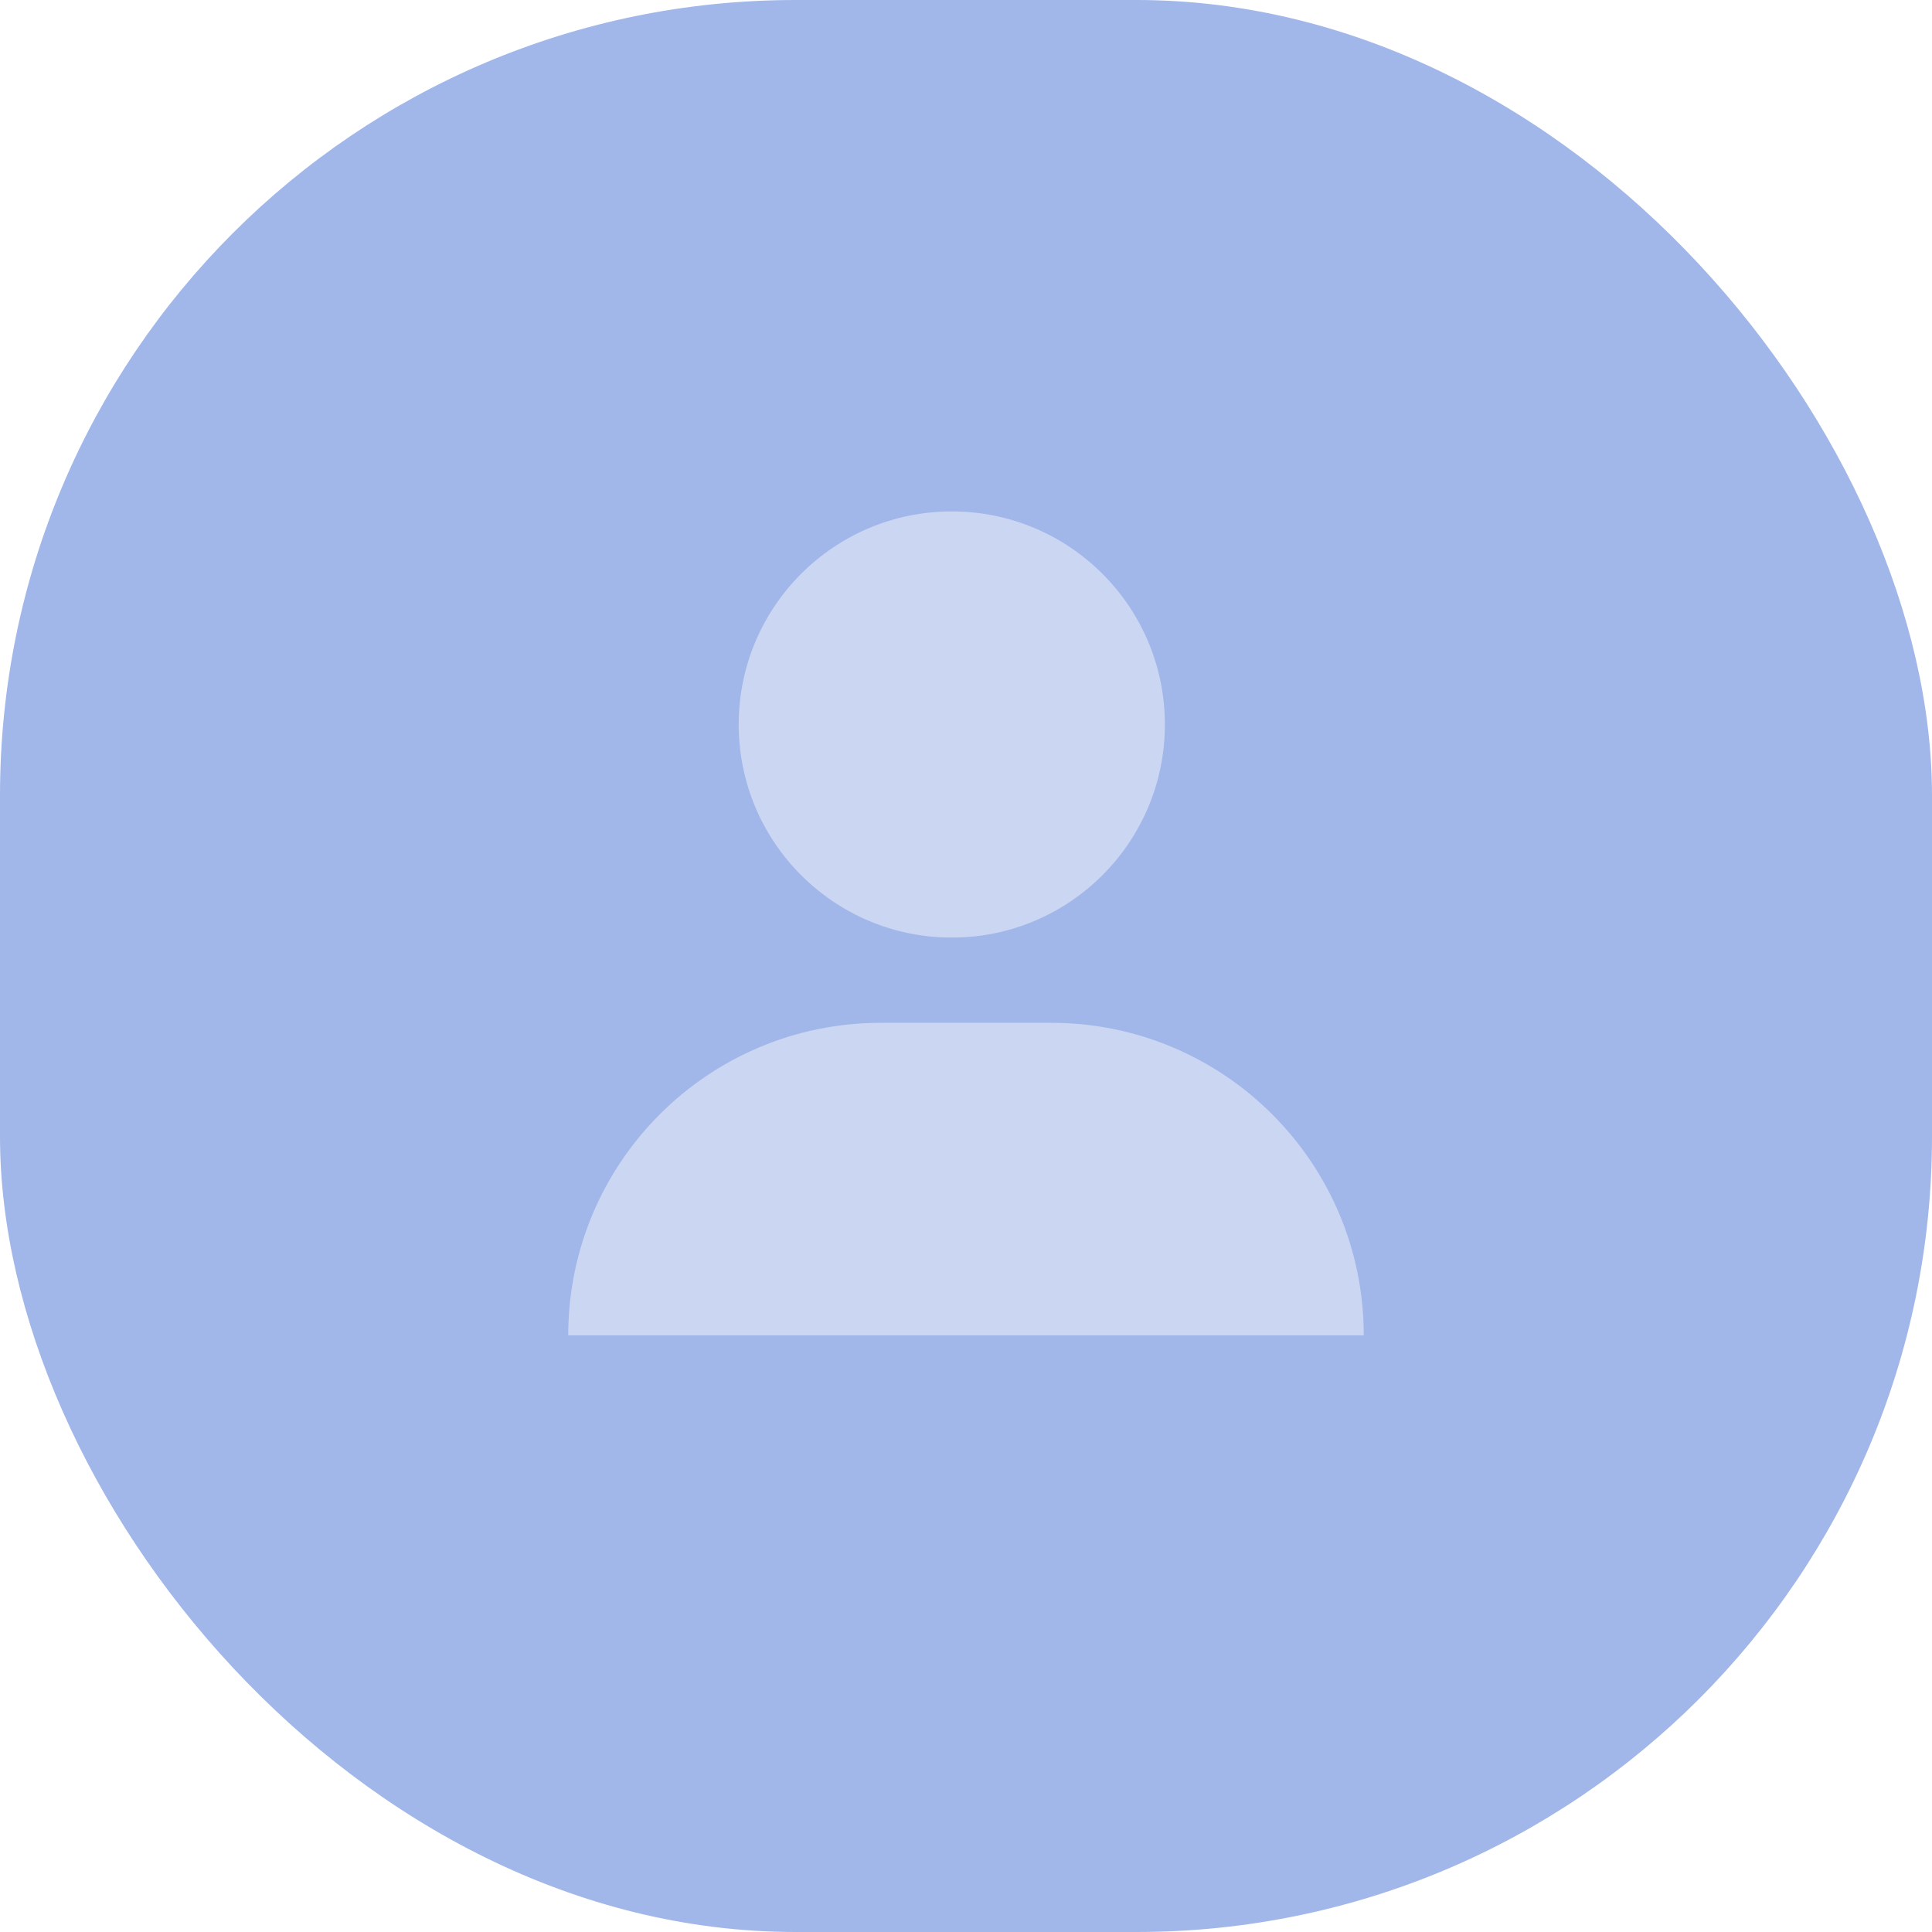
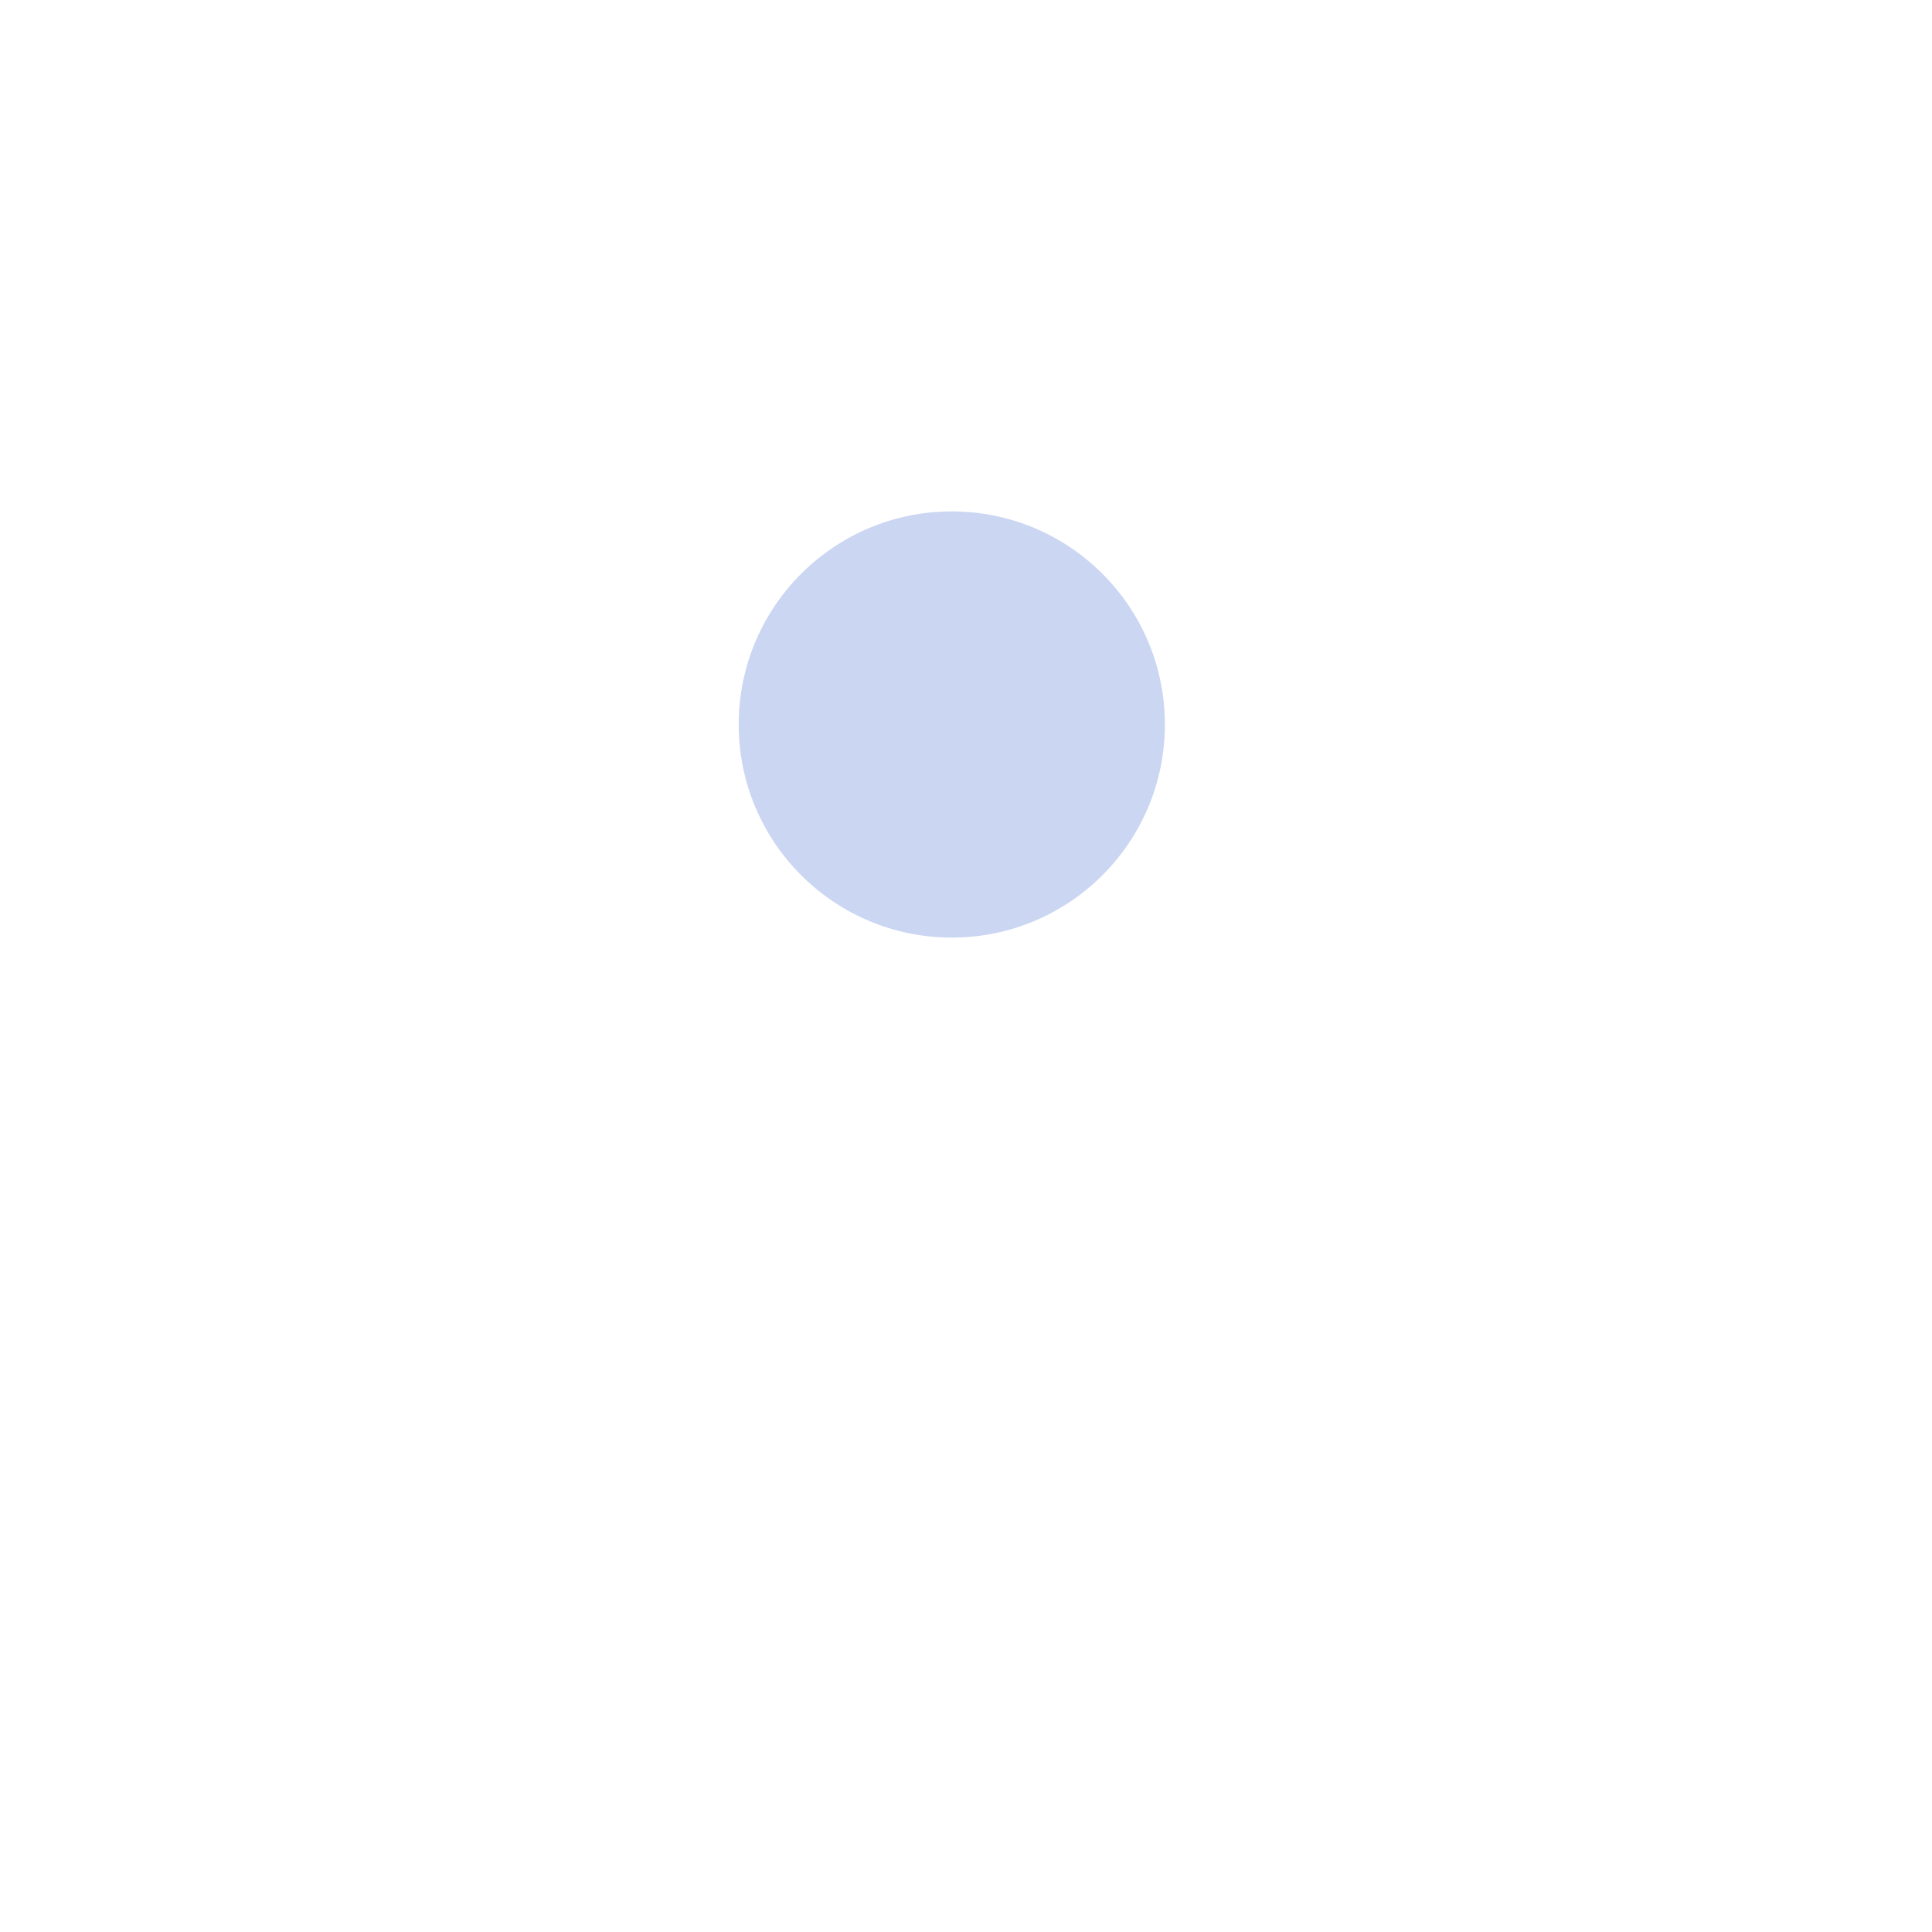
<svg xmlns="http://www.w3.org/2000/svg" width="34" height="34" viewBox="0 0 34 34" fill="none">
-   <rect width="34" height="34" rx="14" fill="#A1B6E9" />
  <circle cx="16.75" cy="12.75" r="3.75" fill="#CBD6F2" />
-   <path d="M18.5 18H15.5C12.462 18 10 20.462 10 23.5H24C24 20.462 21.538 18 18.5 18Z" fill="#CBD6F2" />
</svg>